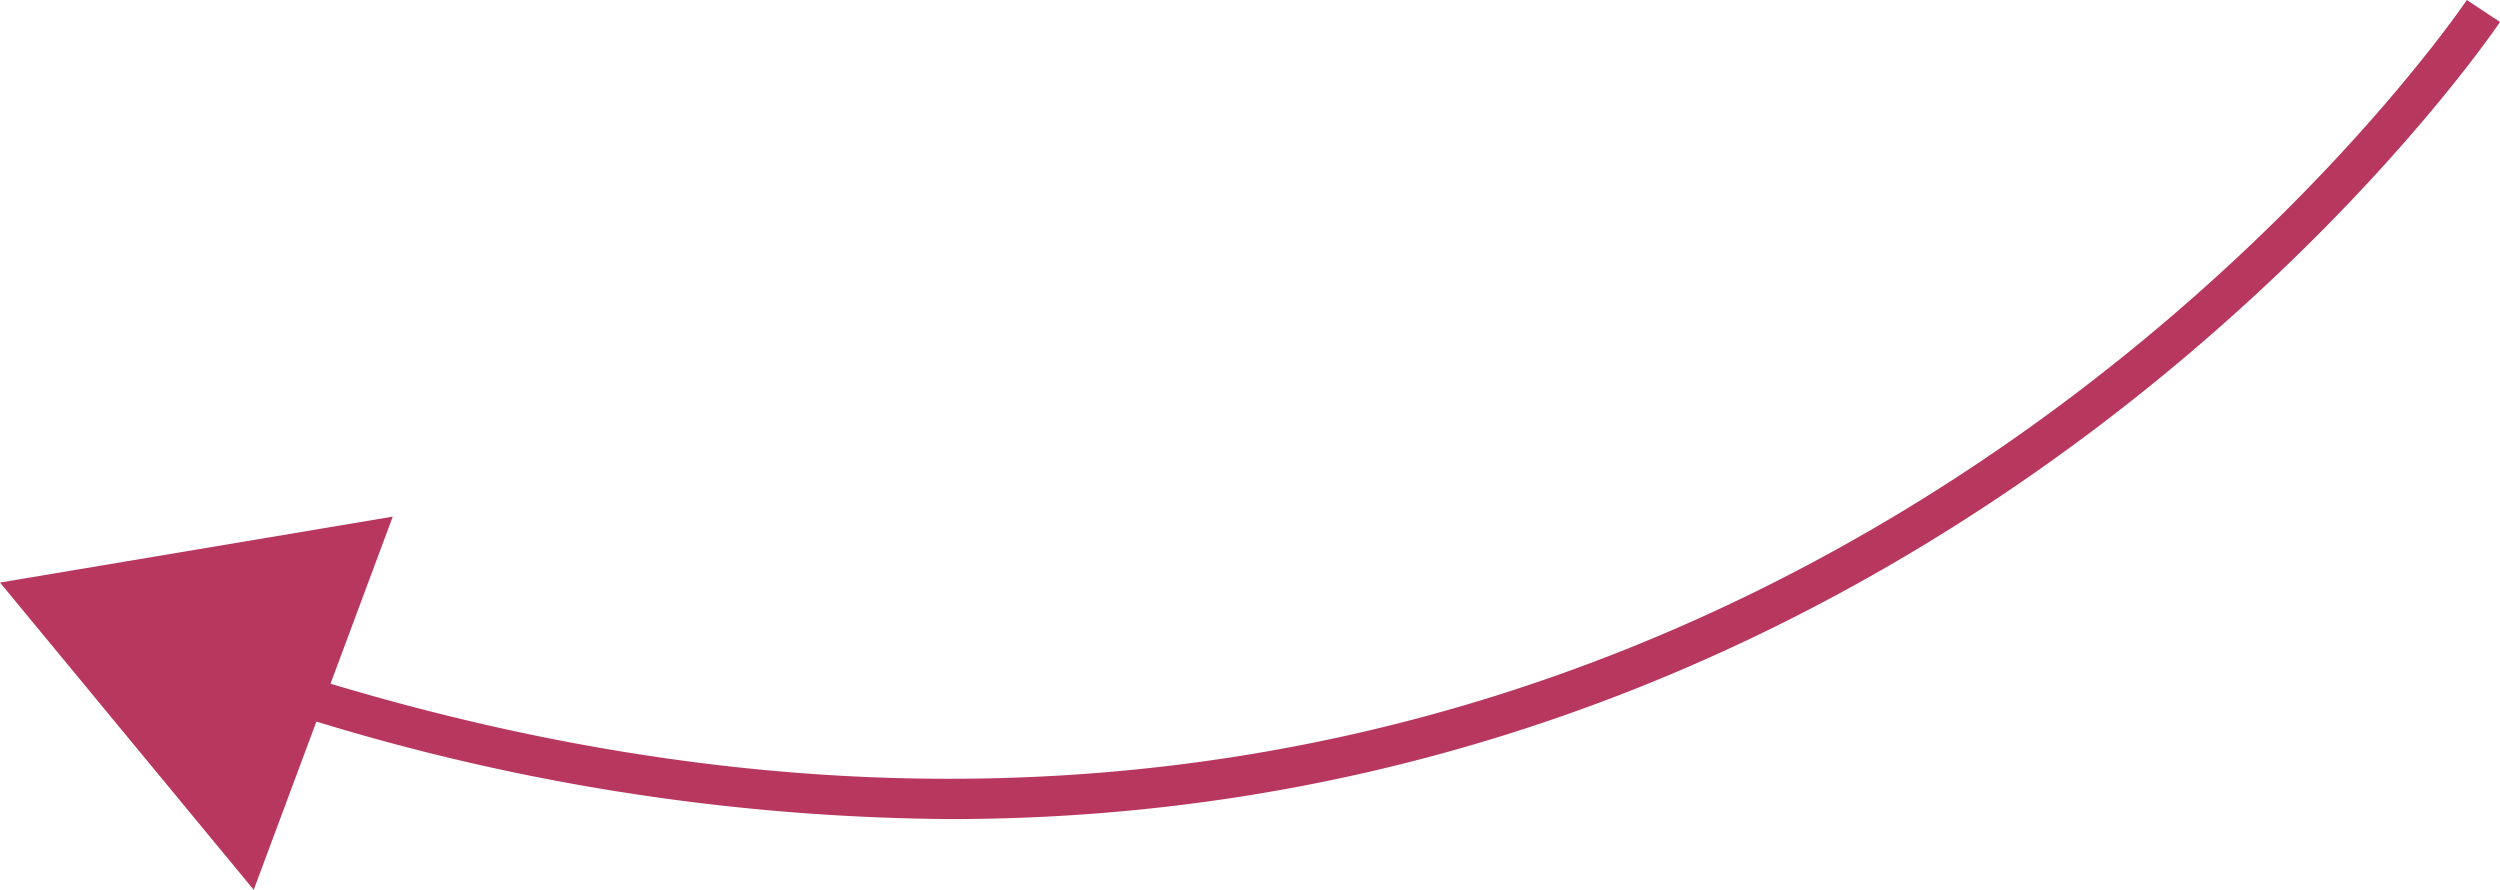
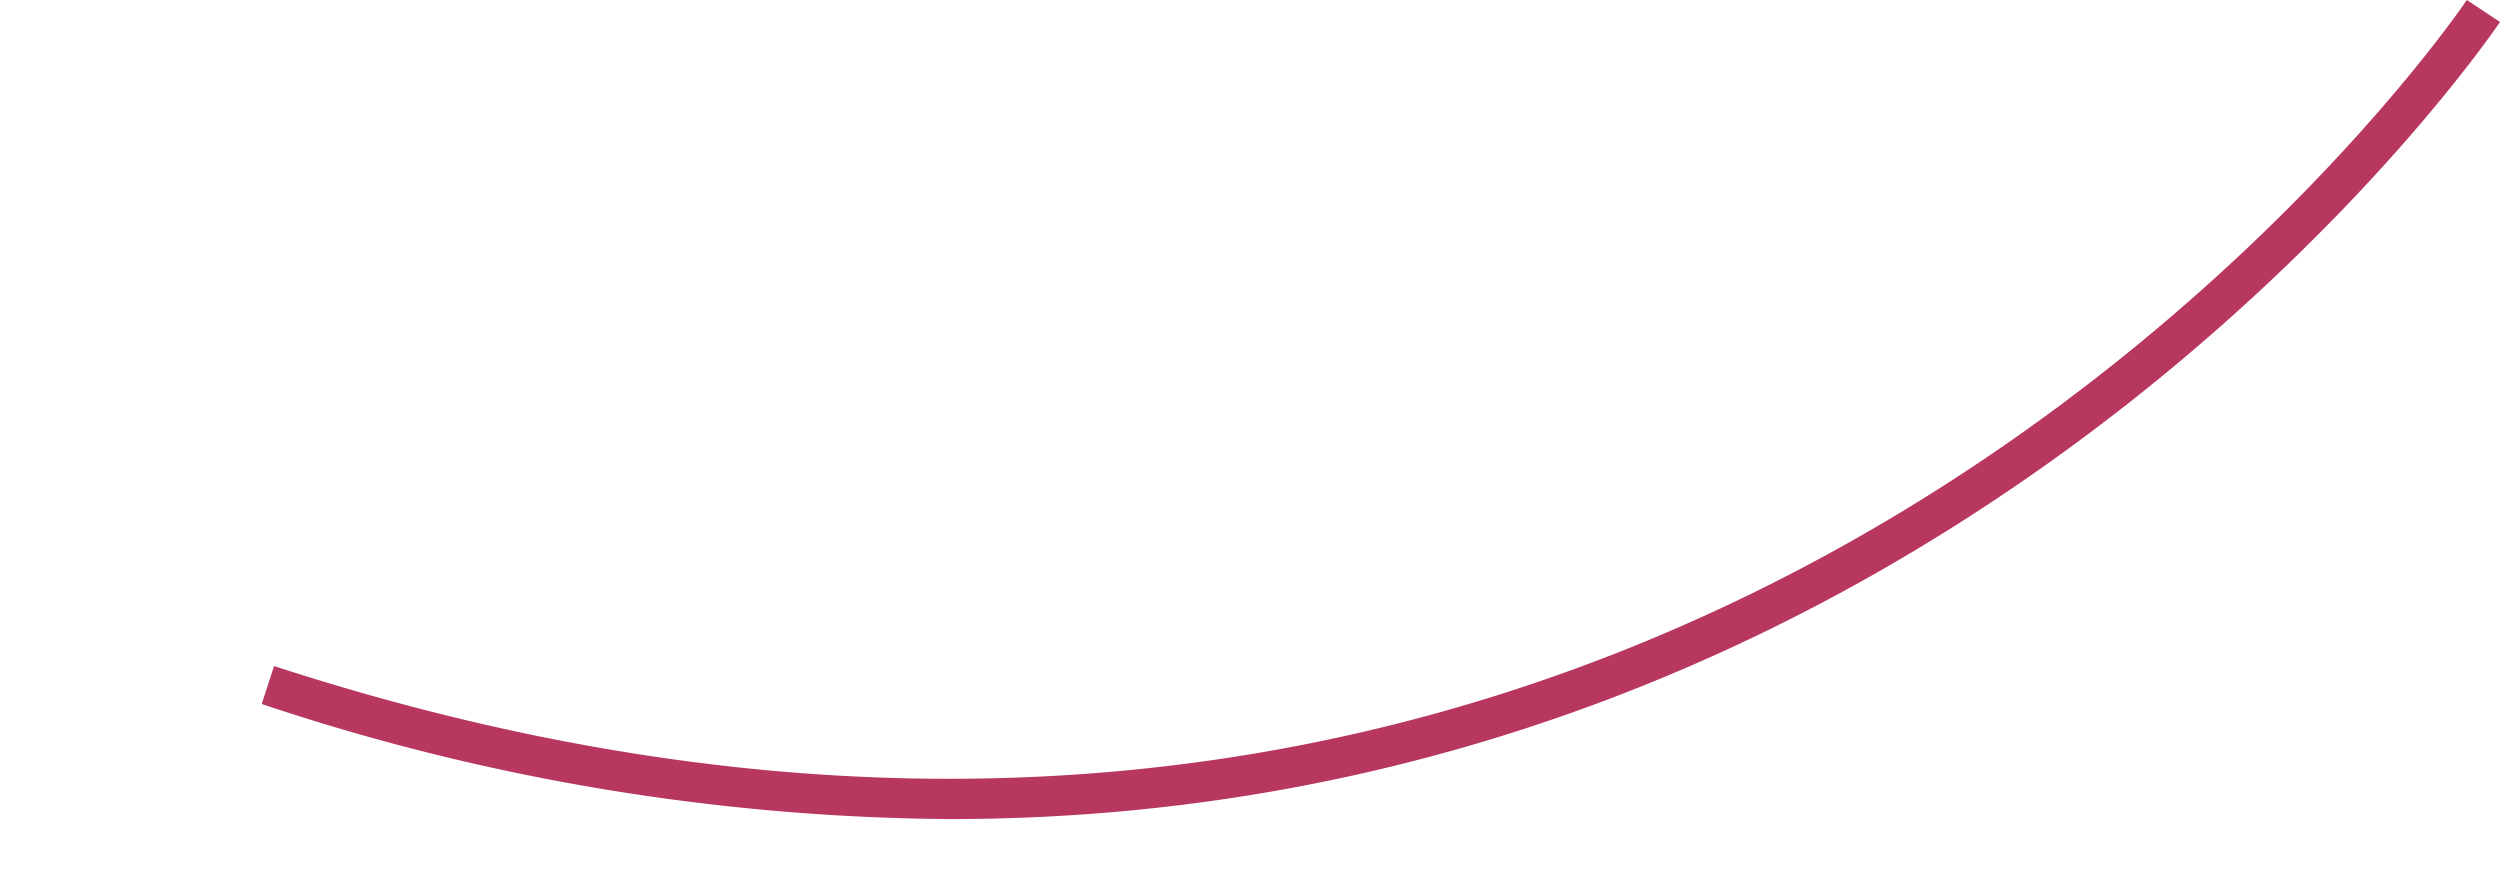
<svg xmlns="http://www.w3.org/2000/svg" viewBox="0 0 62.57 22.27">
  <defs>
    <style>.a{fill:#b8375f;}</style>
  </defs>
  <path class="a" d="M23.76,20.5A55.46,55.46,0,0,1,6.55,17.62l.31-.95C42.55,28.29,61.55.28,61.74,0l.83.55C62.41.79,49.06,20.5,23.76,20.5Z" />
-   <polygon class="a" points="9.83 12.93 0 14.58 6.35 22.27 9.83 12.93" />
</svg>